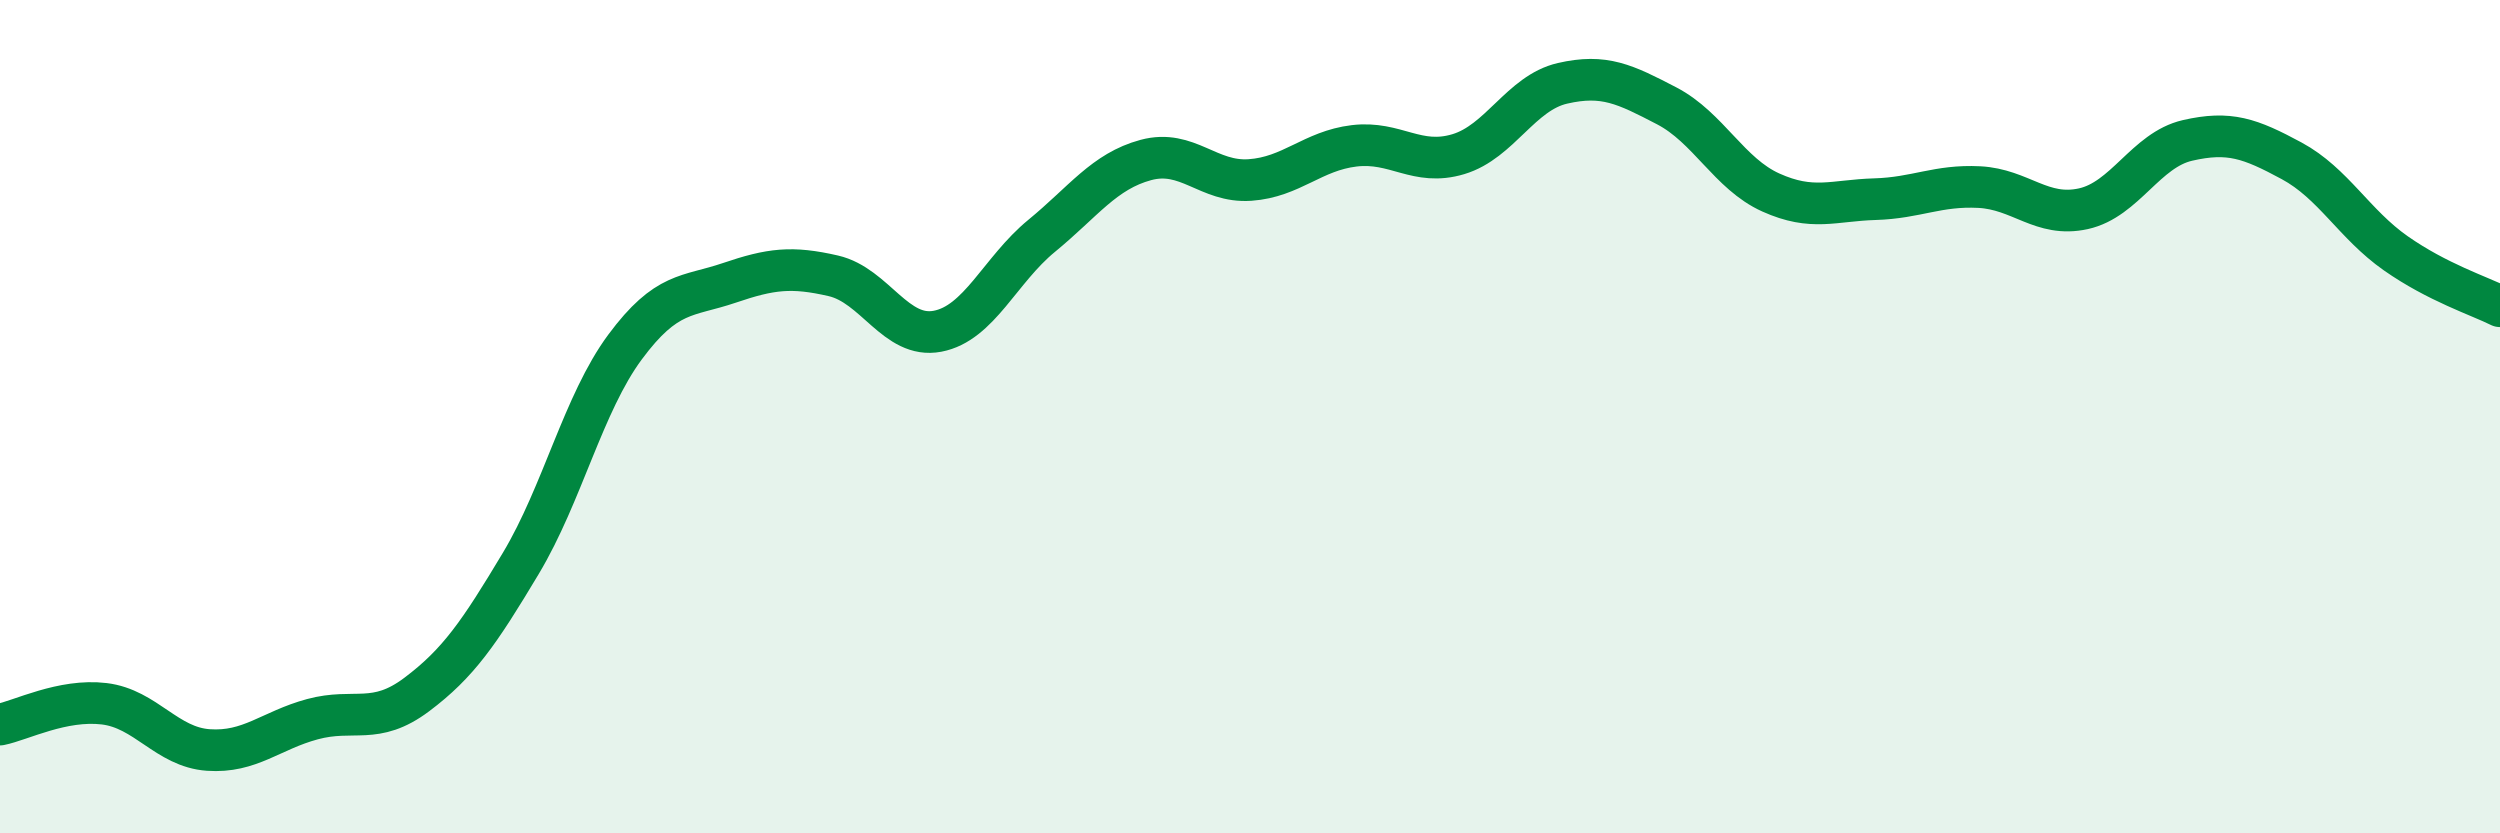
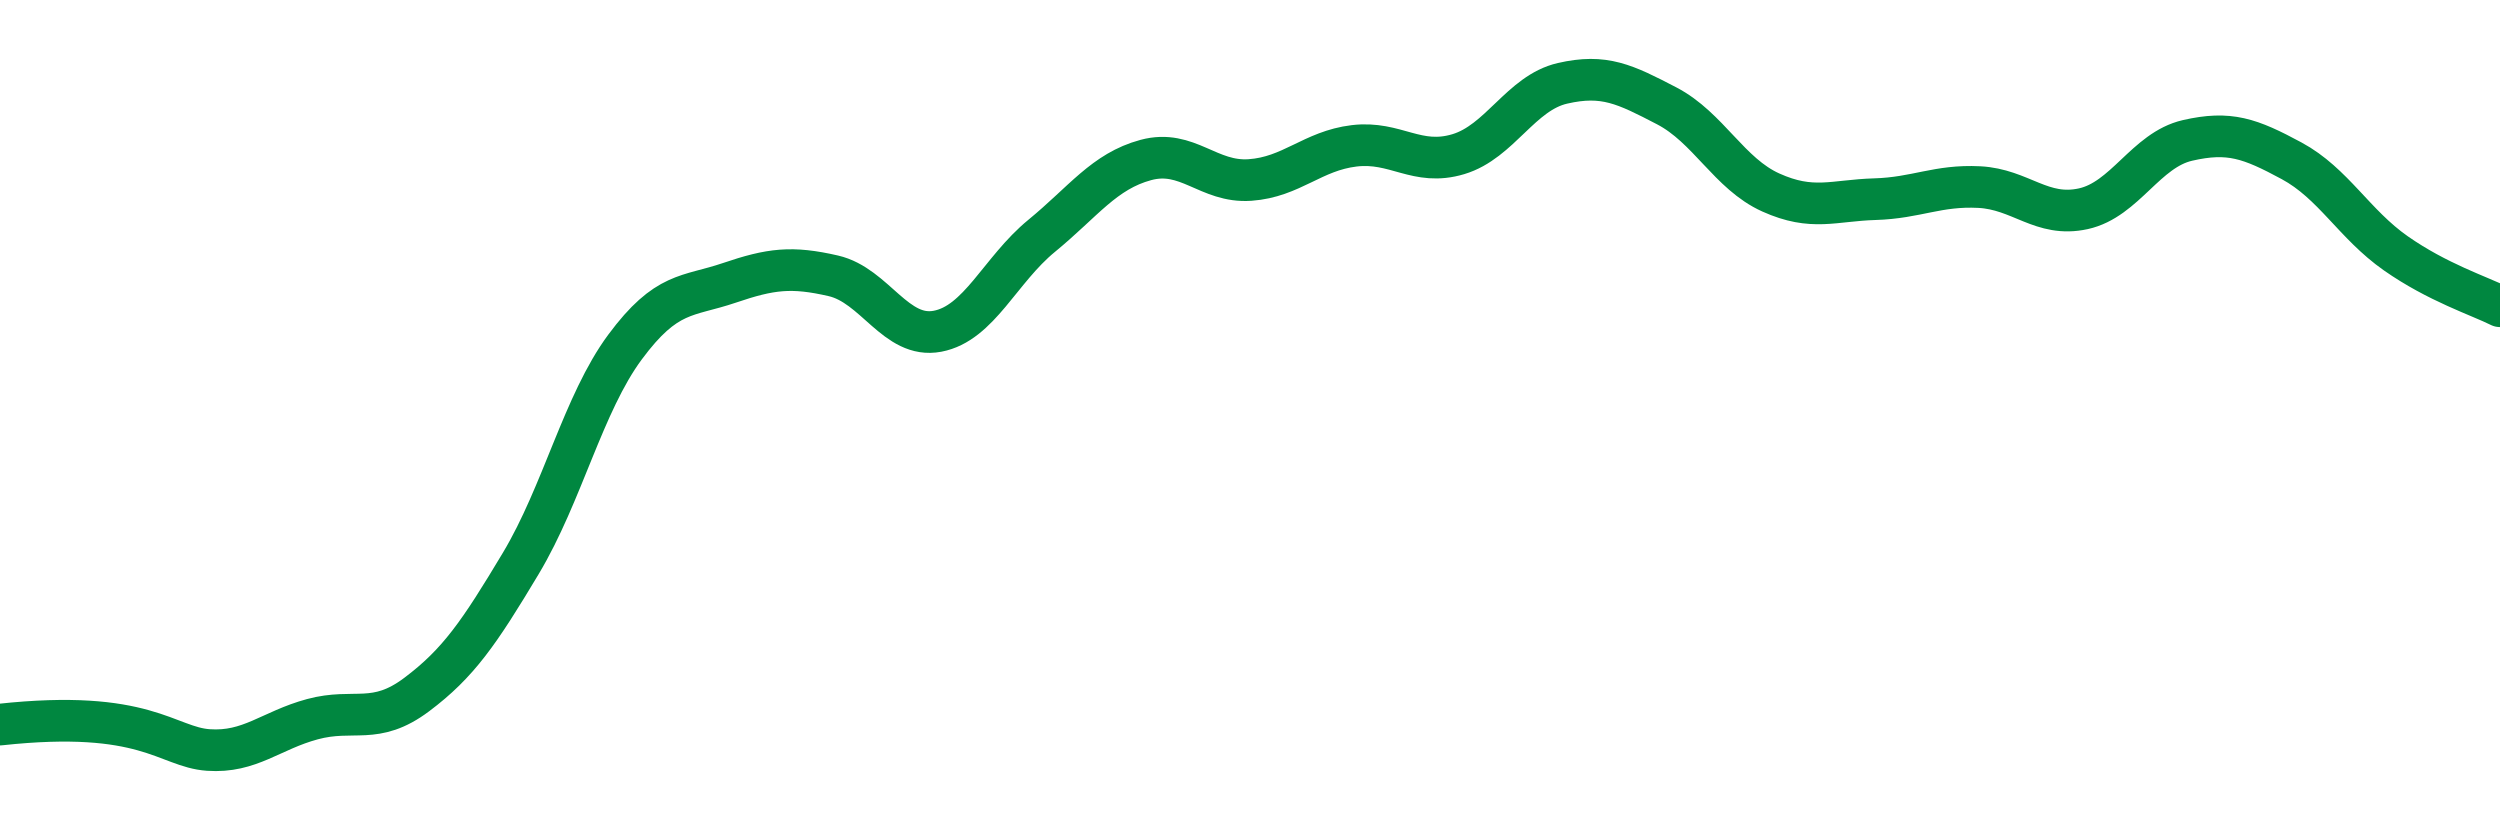
<svg xmlns="http://www.w3.org/2000/svg" width="60" height="20" viewBox="0 0 60 20">
-   <path d="M 0,17.39 C 0.5,17.29 1.5,16.77 2.5,16.89 C 3.5,17.01 4,17.93 5,18 C 6,18.07 6.5,17.53 7.5,17.26 C 8.5,16.99 9,17.42 10,16.67 C 11,15.92 11.5,15.19 12.5,13.52 C 13.5,11.85 14,9.68 15,8.33 C 16,6.98 16.5,7.13 17.5,6.79 C 18.5,6.45 19,6.39 20,6.62 C 21,6.85 21.5,8.14 22.5,7.95 C 23.5,7.76 24,6.48 25,5.66 C 26,4.84 26.5,4.11 27.5,3.84 C 28.5,3.57 29,4.39 30,4.32 C 31,4.25 31.5,3.62 32.5,3.5 C 33.5,3.38 34,4 35,3.7 C 36,3.4 36.5,2.23 37.5,2 C 38.5,1.77 39,2.02 40,2.54 C 41,3.06 41.5,4.17 42.5,4.62 C 43.5,5.07 44,4.81 45,4.78 C 46,4.75 46.5,4.44 47.5,4.49 C 48.5,4.54 49,5.23 50,5.01 C 51,4.79 51.5,3.6 52.5,3.37 C 53.5,3.14 54,3.32 55,3.86 C 56,4.4 56.5,5.38 57.5,6.08 C 58.5,6.78 59.5,7.1 60,7.35L60 20L0 20Z" fill="#008740" opacity="0.1" stroke-linecap="round" stroke-linejoin="round" />
-   <path d="M 0,17.39 C 0.5,17.29 1.5,16.77 2.5,16.89 C 3.5,17.01 4,17.93 5,18 C 6,18.07 6.5,17.53 7.5,17.26 C 8.5,16.99 9,17.42 10,16.67 C 11,15.92 11.5,15.19 12.5,13.52 C 13.5,11.85 14,9.68 15,8.33 C 16,6.98 16.5,7.13 17.5,6.79 C 18.5,6.45 19,6.39 20,6.62 C 21,6.85 21.5,8.14 22.5,7.95 C 23.5,7.76 24,6.48 25,5.66 C 26,4.84 26.5,4.11 27.5,3.84 C 28.5,3.57 29,4.39 30,4.32 C 31,4.25 31.5,3.62 32.5,3.5 C 33.5,3.38 34,4 35,3.7 C 36,3.4 36.5,2.23 37.5,2 C 38.5,1.77 39,2.02 40,2.54 C 41,3.06 41.5,4.17 42.5,4.62 C 43.5,5.07 44,4.81 45,4.78 C 46,4.75 46.5,4.44 47.5,4.49 C 48.5,4.54 49,5.23 50,5.01 C 51,4.79 51.5,3.6 52.5,3.37 C 53.5,3.14 54,3.32 55,3.86 C 56,4.4 56.5,5.38 57.5,6.08 C 58.5,6.78 59.5,7.1 60,7.35" stroke="#008740" stroke-width="1" fill="none" stroke-linecap="round" stroke-linejoin="round" />
+   <path d="M 0,17.39 C 3.5,17.01 4,17.93 5,18 C 6,18.07 6.5,17.53 7.5,17.26 C 8.5,16.99 9,17.42 10,16.67 C 11,15.92 11.5,15.19 12.5,13.52 C 13.5,11.85 14,9.68 15,8.33 C 16,6.98 16.5,7.13 17.5,6.79 C 18.5,6.45 19,6.39 20,6.62 C 21,6.85 21.5,8.14 22.5,7.95 C 23.5,7.76 24,6.48 25,5.66 C 26,4.84 26.5,4.11 27.5,3.84 C 28.5,3.57 29,4.39 30,4.32 C 31,4.25 31.5,3.62 32.5,3.5 C 33.5,3.38 34,4 35,3.7 C 36,3.4 36.5,2.23 37.5,2 C 38.5,1.77 39,2.02 40,2.54 C 41,3.06 41.5,4.17 42.5,4.62 C 43.5,5.07 44,4.81 45,4.78 C 46,4.75 46.5,4.44 47.5,4.49 C 48.5,4.54 49,5.23 50,5.01 C 51,4.79 51.5,3.6 52.5,3.37 C 53.5,3.14 54,3.32 55,3.86 C 56,4.4 56.5,5.38 57.5,6.08 C 58.5,6.78 59.5,7.1 60,7.35" stroke="#008740" stroke-width="1" fill="none" stroke-linecap="round" stroke-linejoin="round" />
</svg>